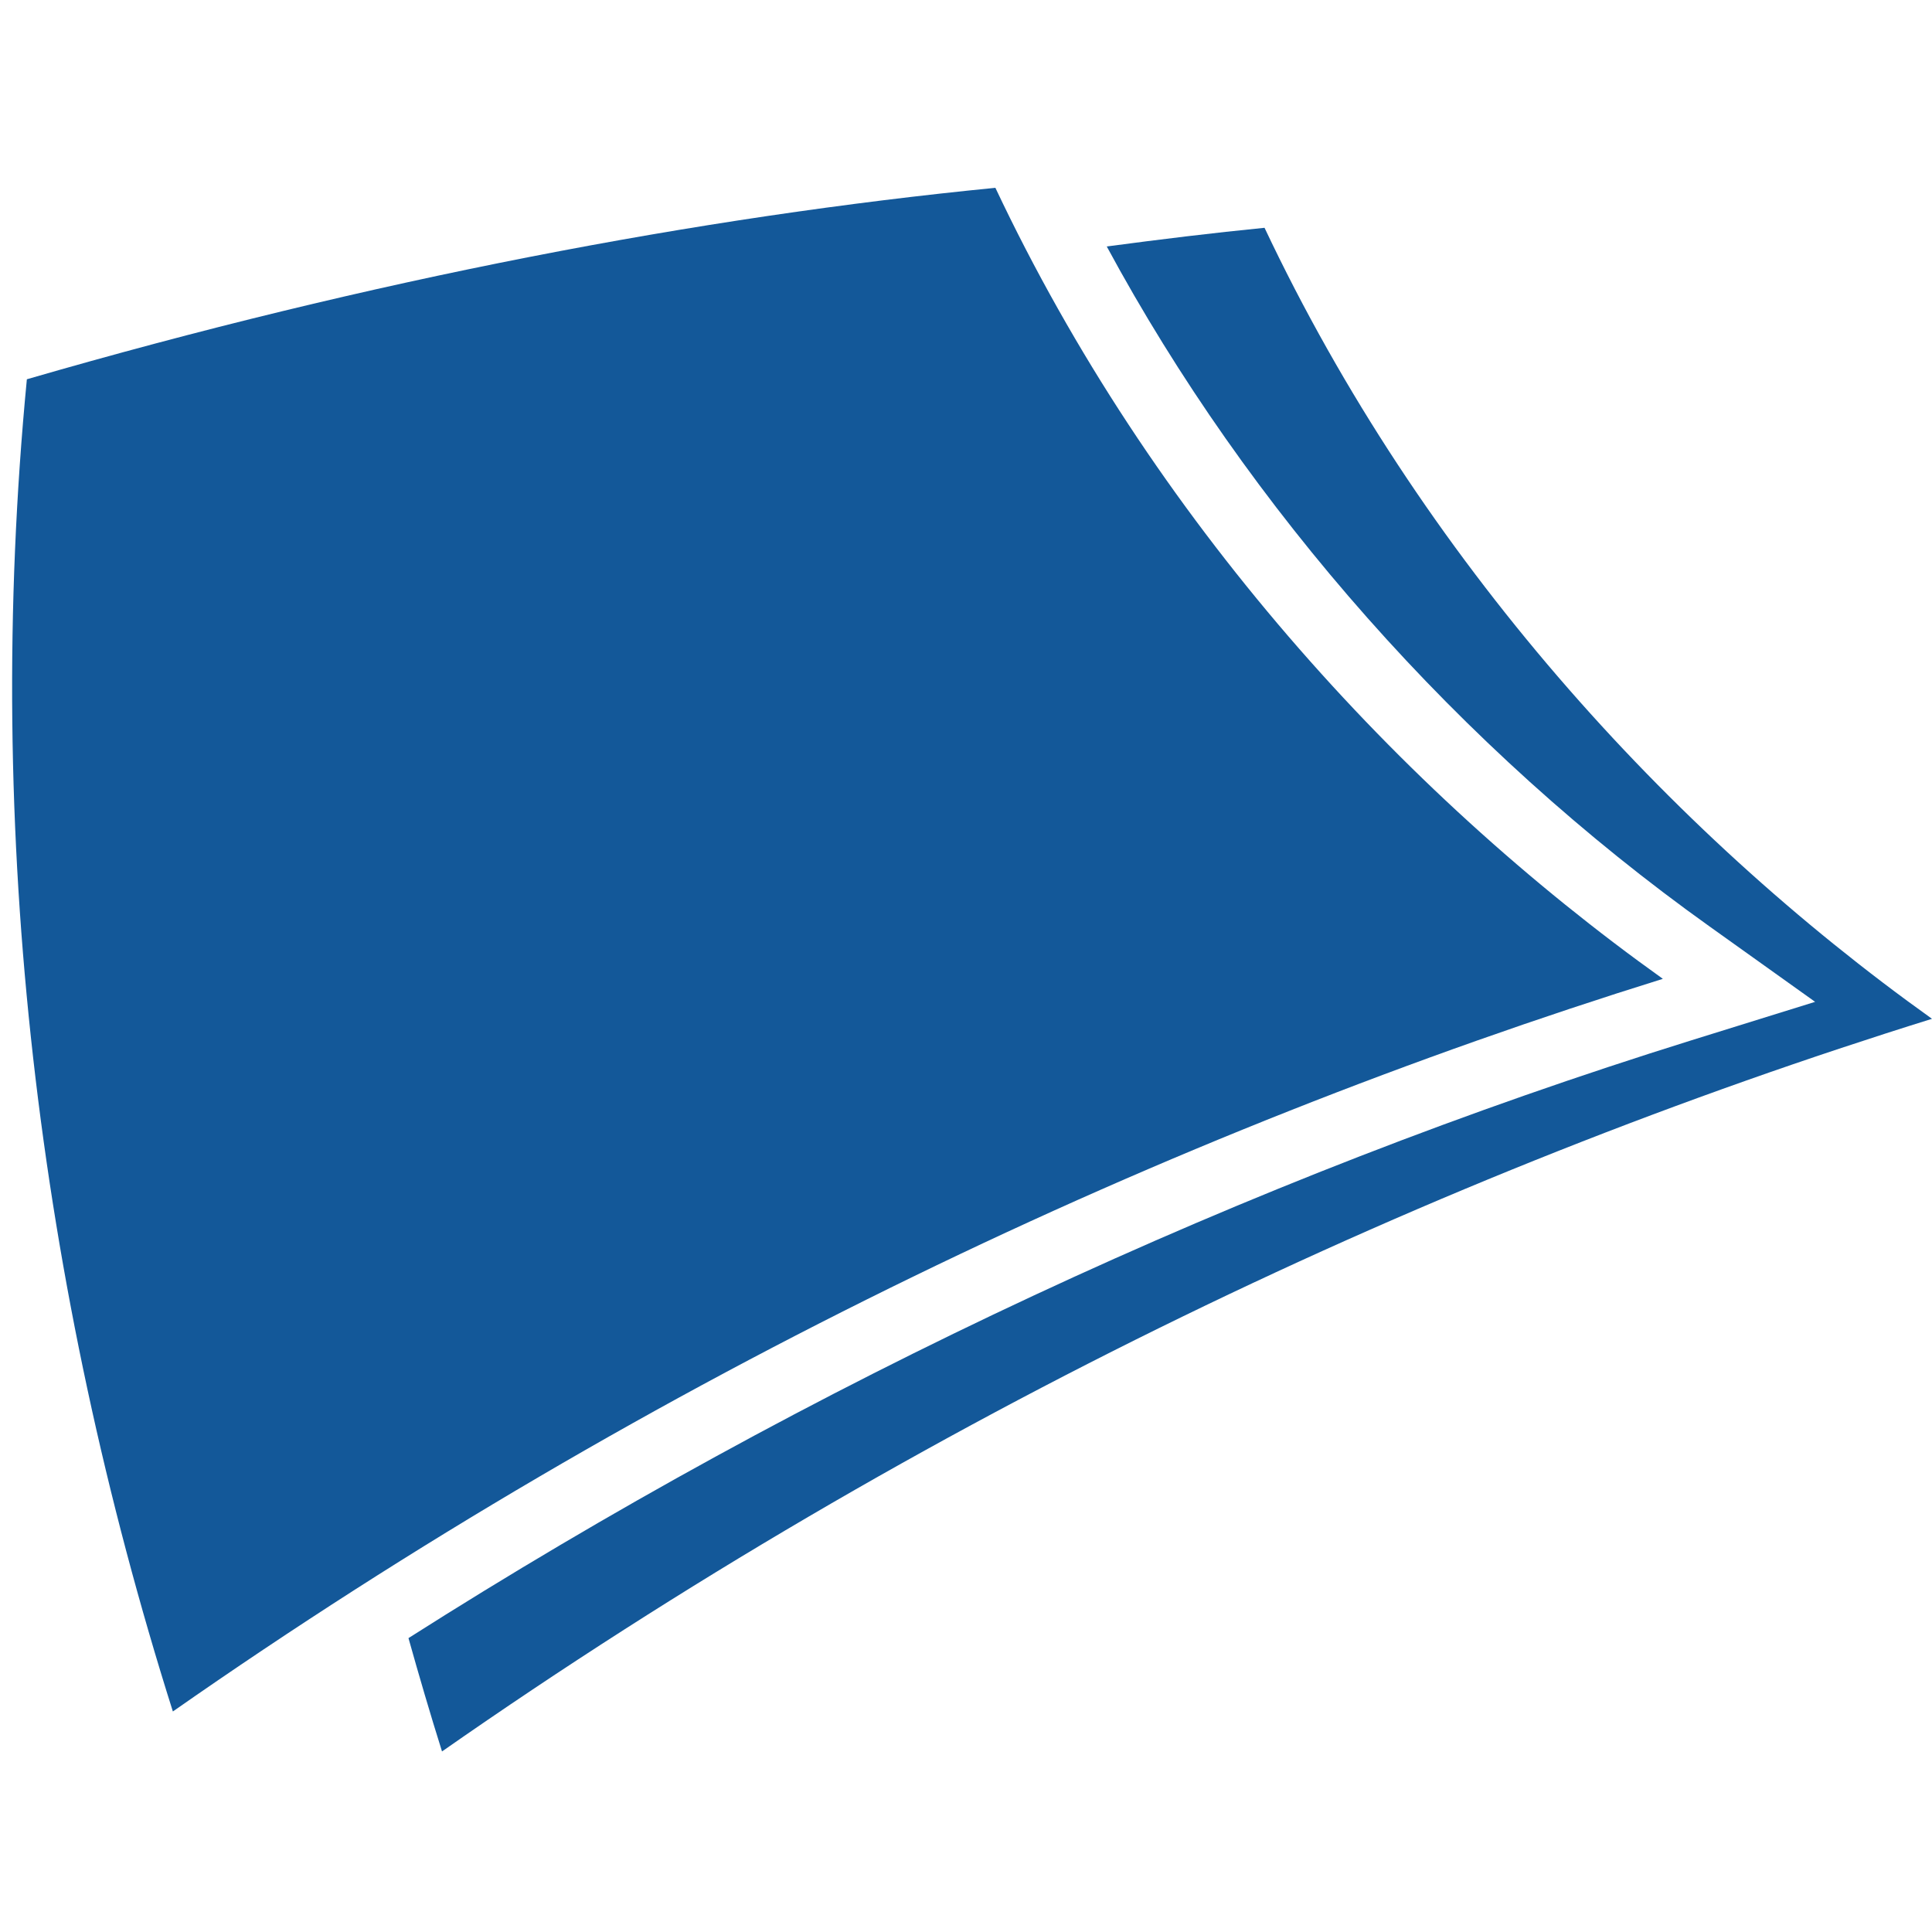
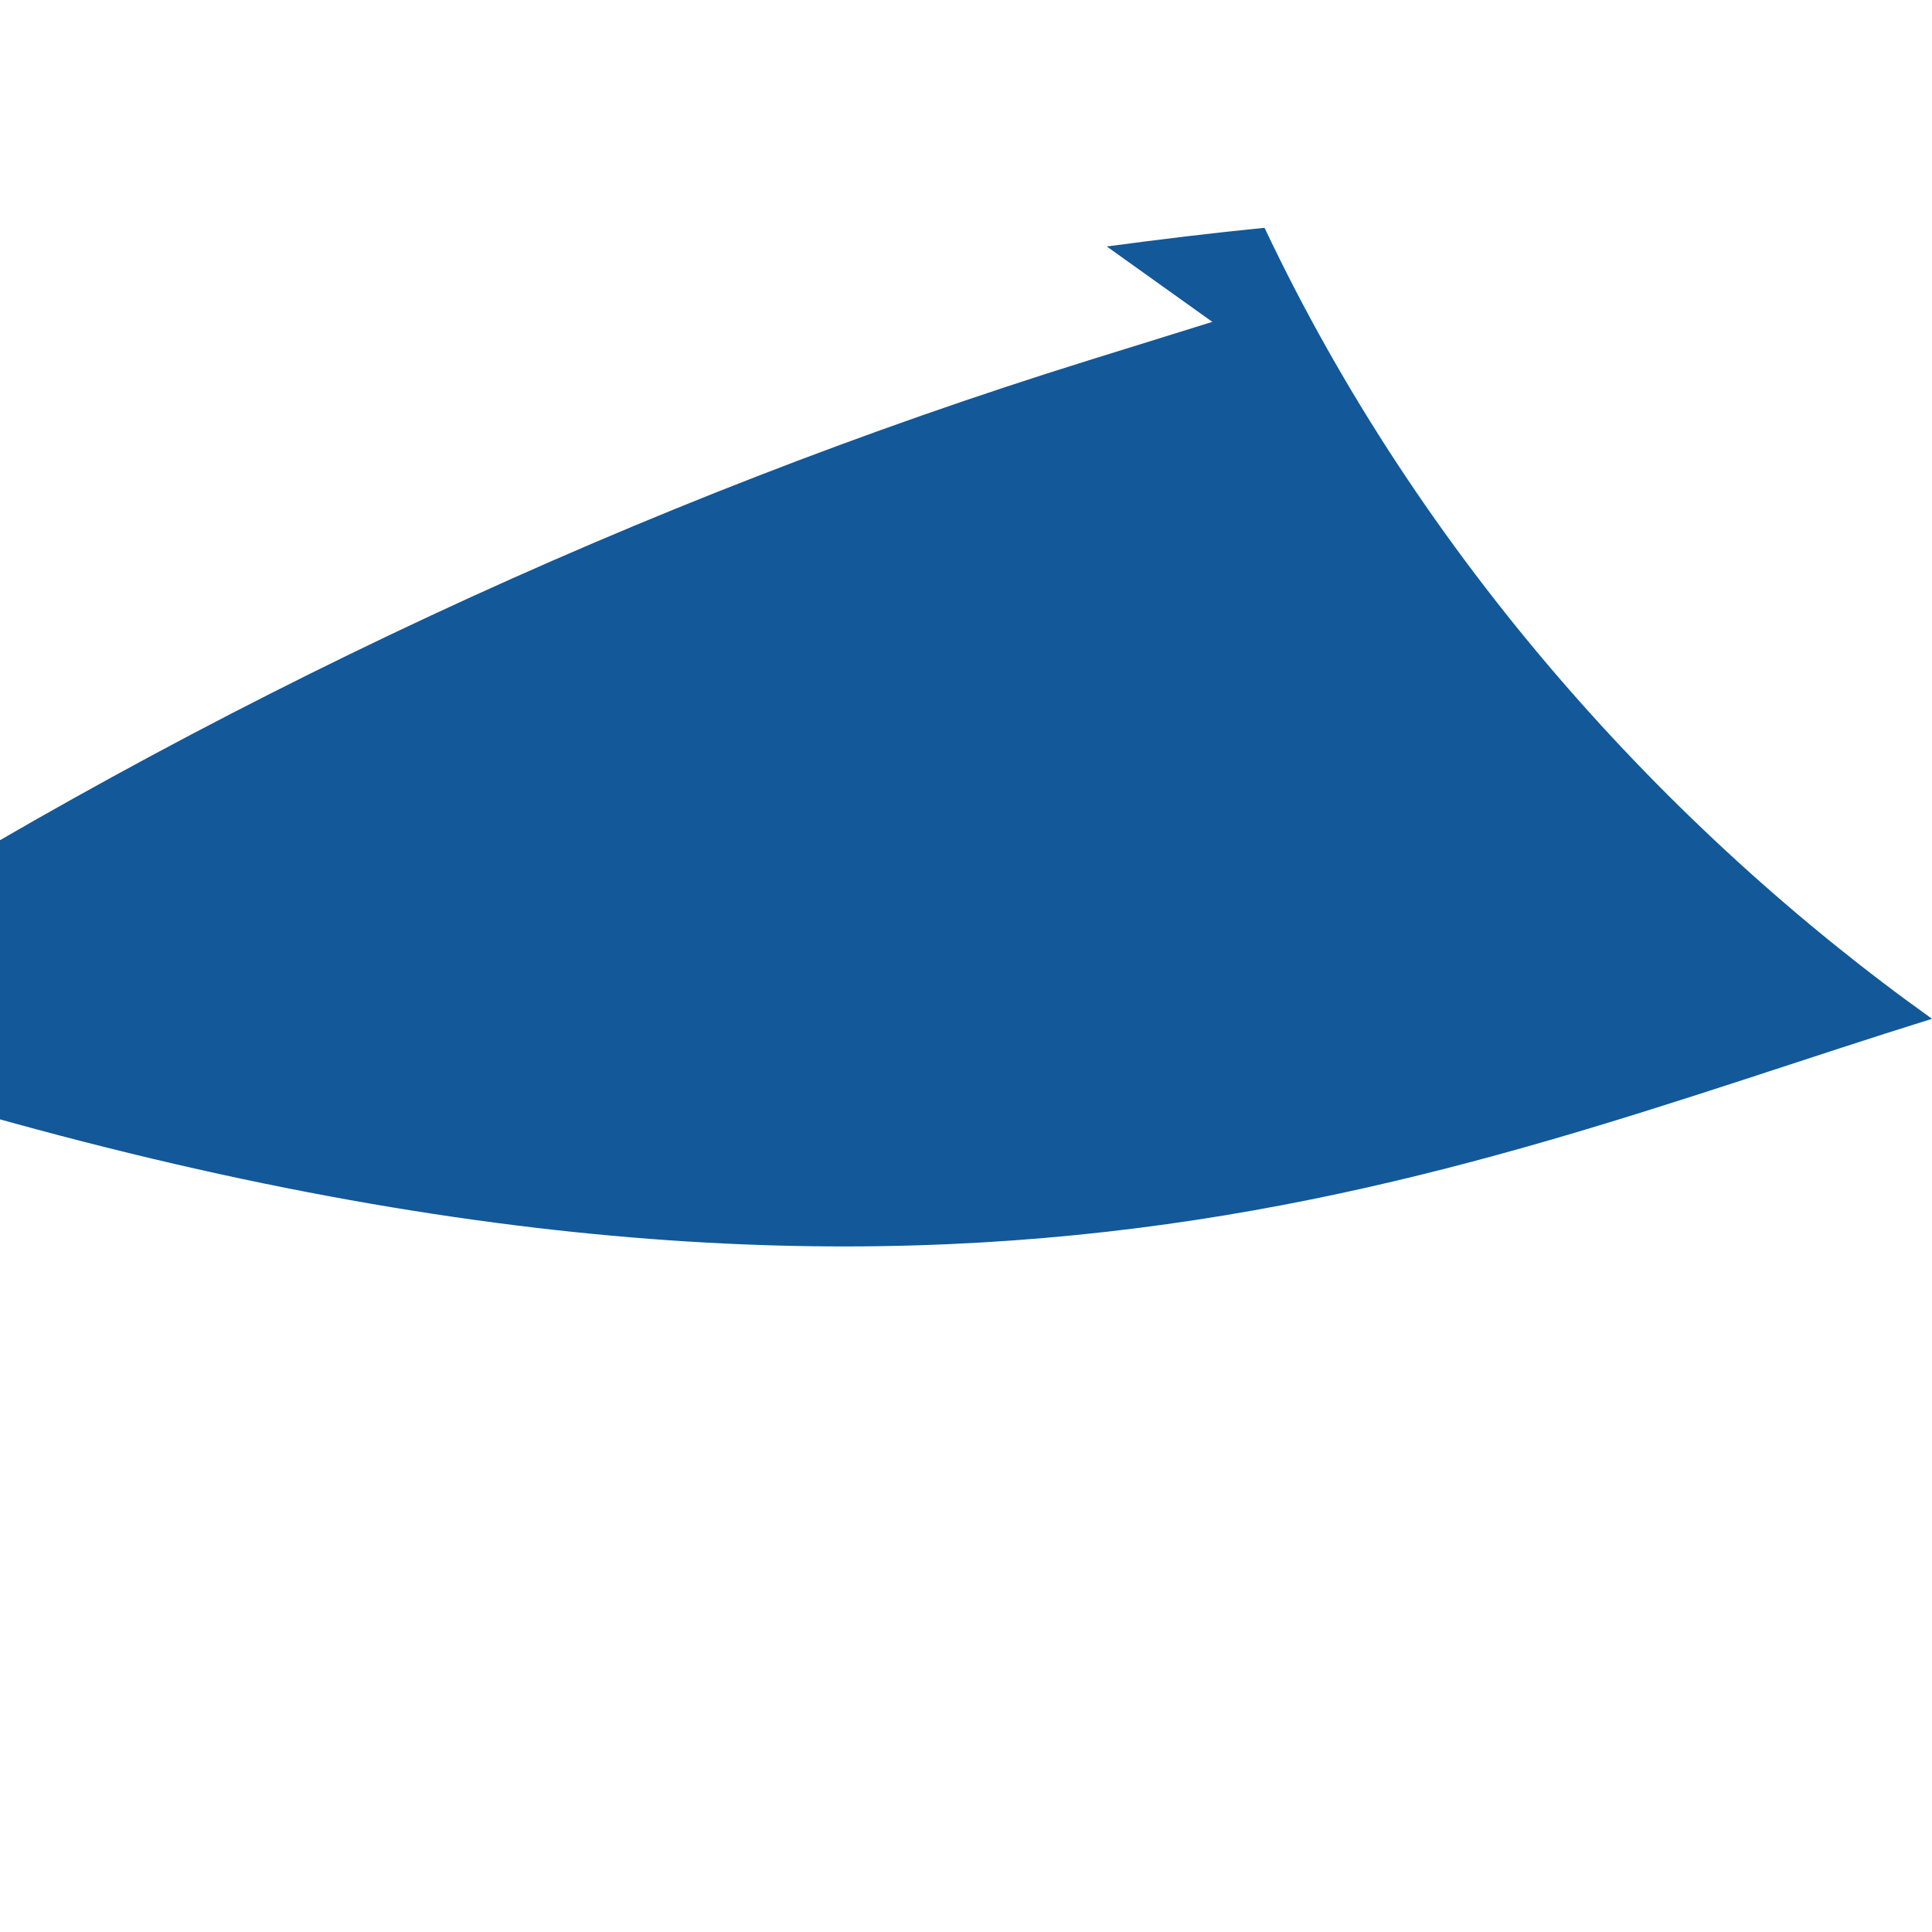
<svg xmlns="http://www.w3.org/2000/svg" version="1.1" id="Ebene_1" x="0px" y="0px" width="42px" height="42px" viewBox="0 0 42 42" enable-background="new 0 0 42 42" xml:space="preserve">
  <g>
-     <path fill="#135899" d="M21.639,4.083C15.206,4.717,8.087,6.069,0.584,8.245c-0.956,9.924,0.263,19.764,3.174,28.961   c10.467-7.315,21.645-12.581,32.391-15.927C30.41,17.183,25.033,11.271,21.639,4.083z" />
-     <path fill="#135899" d="M27.49,4.952c-1.121,0.111-2.268,0.251-3.43,0.406c3.082,5.709,7.67,10.905,13.104,14.782l2.295,1.639   l-2.691,0.837c-9.641,3.002-19.188,7.461-27.888,12.995c0.231,0.824,0.472,1.646,0.729,2.464   C20.076,30.764,31.254,25.495,42,22.148C36.262,18.052,30.887,12.14,27.49,4.952z" />
+     <path fill="#135899" d="M27.49,4.952c-1.121,0.111-2.268,0.251-3.43,0.406l2.295,1.639   l-2.691,0.837c-9.641,3.002-19.188,7.461-27.888,12.995c0.231,0.824,0.472,1.646,0.729,2.464   C20.076,30.764,31.254,25.495,42,22.148C36.262,18.052,30.887,12.14,27.49,4.952z" />
  </g>
</svg>